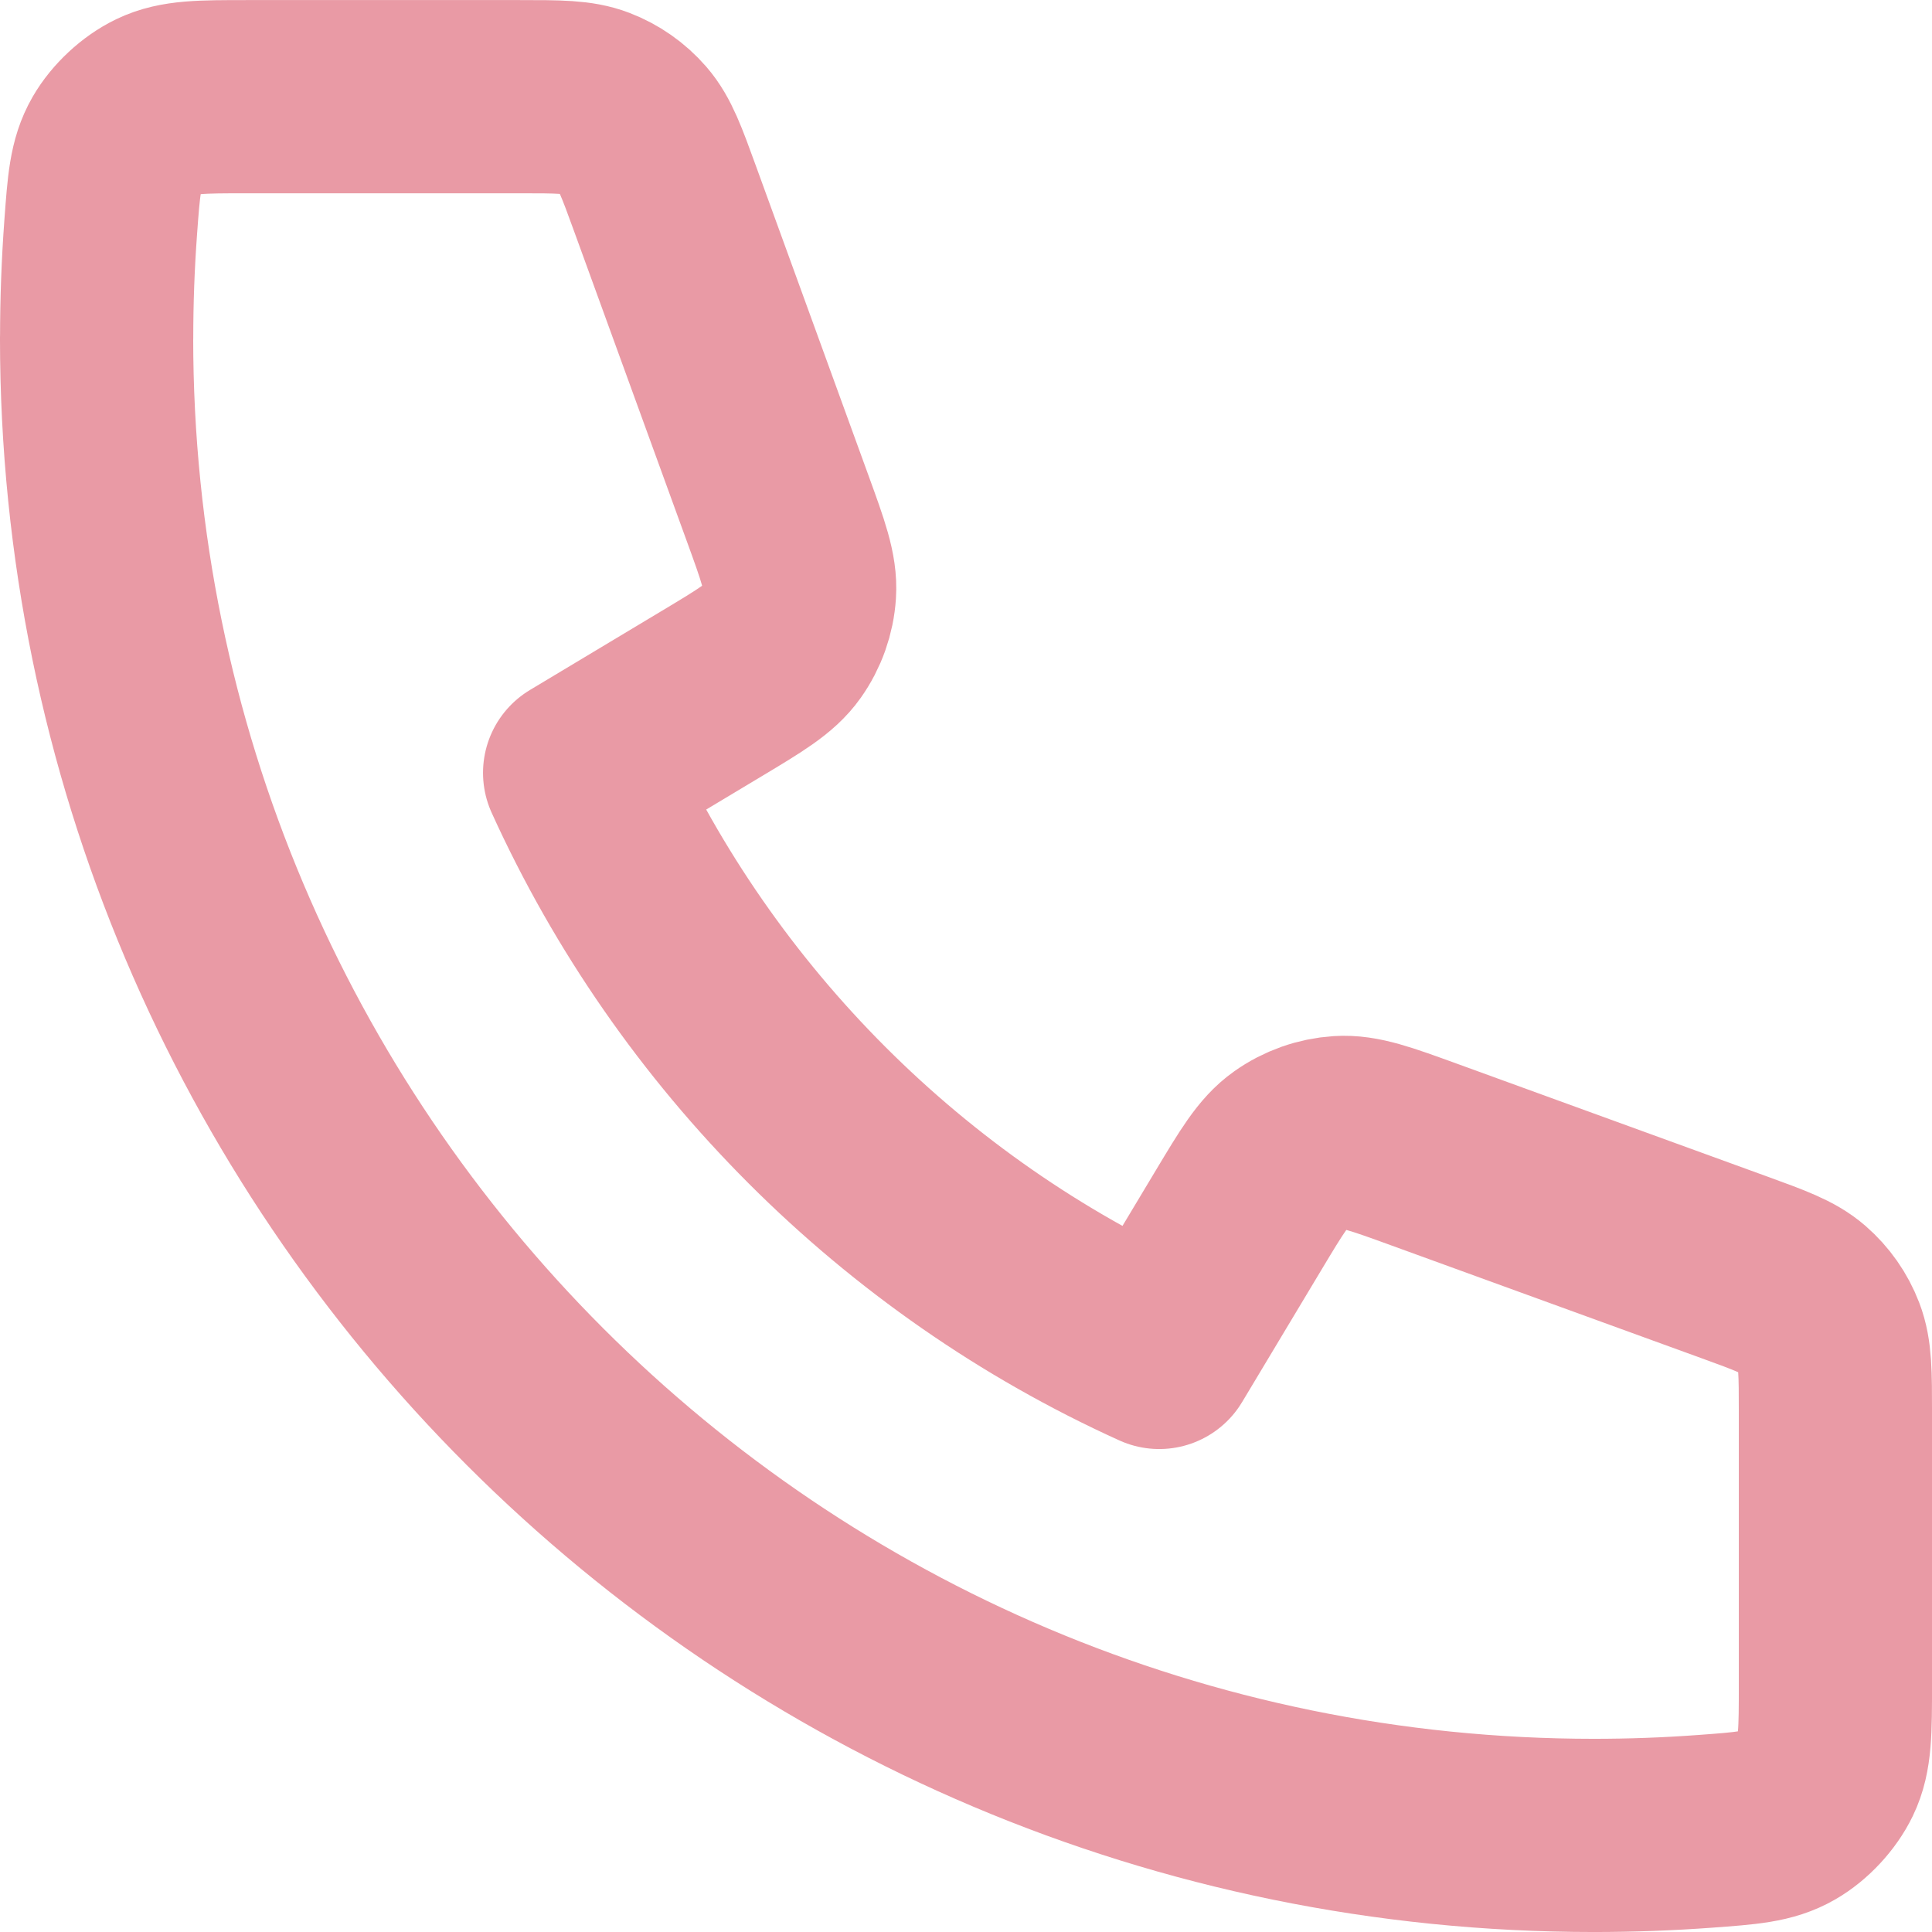
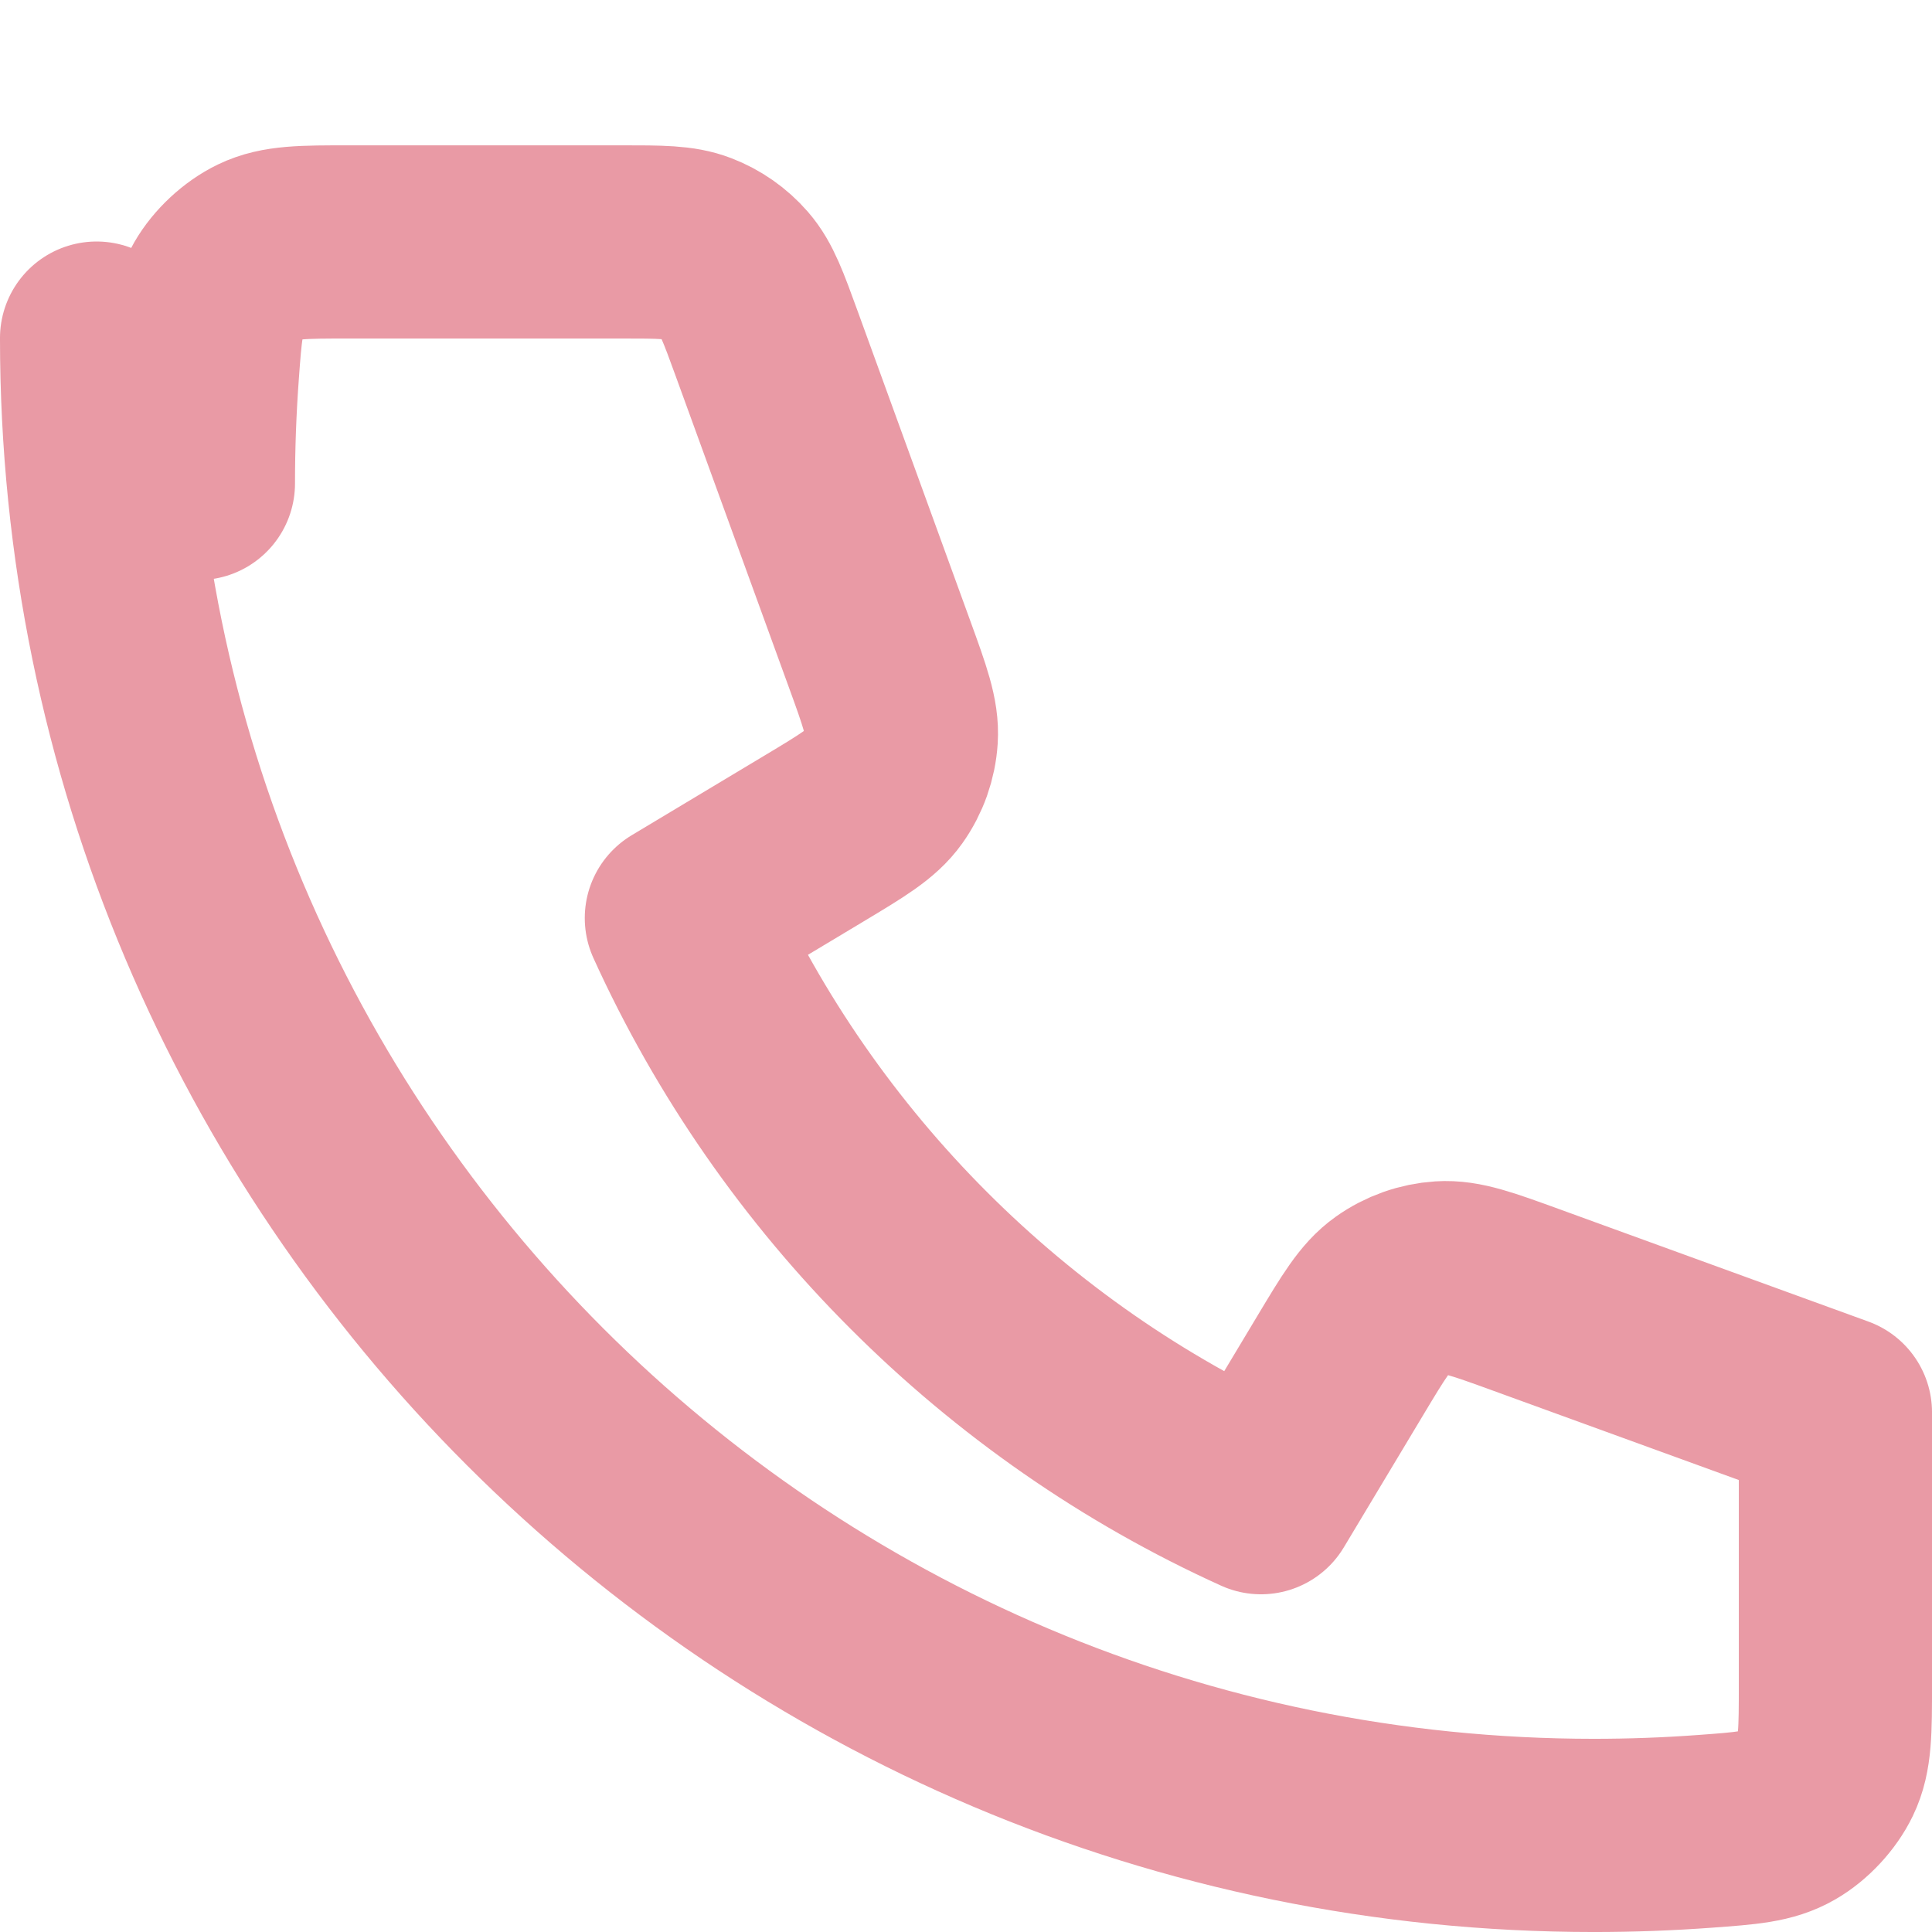
<svg xmlns="http://www.w3.org/2000/svg" id="Layer_1" data-name="Layer 1" viewBox="0 0 666.67 666.67">
  <defs>
    <style> .cls-1 { fill: none; stroke: #e99aa5; stroke-linecap: round; stroke-linejoin: round; stroke-width: 66.67px; } </style>
  </defs>
-   <path class="cls-1" d="M33.33,116.67c0,285.35,231.32,516.67,516.67,516.67,12.87,0,25.64-.47,38.28-1.4,14.5-1.06,21.75-1.59,28.36-5.39,5.47-3.15,10.65-8.73,13.39-14.41,3.31-6.86,3.31-14.86,3.31-30.87v-93.91c0-13.46,0-20.19-2.22-25.96-1.95-5.1-5.13-9.63-9.25-13.21-4.66-4.05-10.99-6.35-23.64-10.95l-106.89-38.87c-14.72-5.35-22.08-8.03-29.06-7.57-6.16.4-12.08,2.5-17.11,6.07-5.71,4.04-9.73,10.76-17.79,24.19l-27.37,45.62c-88.33-40-159.94-111.7-200-200l45.62-27.37c13.43-8.06,20.14-12.08,24.19-17.79,3.57-5.03,5.67-10.96,6.07-17.11.45-6.98-2.22-14.34-7.57-29.05l-38.87-106.89c-4.6-12.65-6.9-18.97-10.95-23.64-3.58-4.12-8.12-7.3-13.21-9.25-5.77-2.22-12.5-2.22-25.96-2.22h-93.91c-16,0-24.01,0-30.87,3.31-5.68,2.74-11.26,7.93-14.41,13.39-3.8,6.6-4.33,13.85-5.39,28.36-.93,12.64-1.4,25.4-1.4,38.28Z" />
+   <path class="cls-1" d="M33.33,116.67c0,285.35,231.32,516.67,516.67,516.67,12.87,0,25.64-.47,38.28-1.4,14.5-1.06,21.75-1.59,28.36-5.39,5.47-3.15,10.65-8.73,13.39-14.41,3.31-6.86,3.31-14.86,3.31-30.87v-93.91l-106.89-38.87c-14.72-5.35-22.08-8.03-29.06-7.57-6.16.4-12.08,2.5-17.11,6.07-5.71,4.04-9.73,10.76-17.79,24.19l-27.37,45.62c-88.33-40-159.94-111.7-200-200l45.62-27.37c13.43-8.06,20.14-12.08,24.19-17.79,3.57-5.03,5.67-10.96,6.07-17.11.45-6.98-2.22-14.34-7.57-29.05l-38.87-106.89c-4.6-12.65-6.9-18.97-10.95-23.64-3.58-4.12-8.12-7.3-13.21-9.25-5.77-2.22-12.5-2.22-25.96-2.22h-93.91c-16,0-24.01,0-30.87,3.31-5.68,2.74-11.26,7.93-14.41,13.39-3.8,6.6-4.33,13.85-5.39,28.36-.93,12.64-1.4,25.4-1.4,38.28Z" />
</svg>